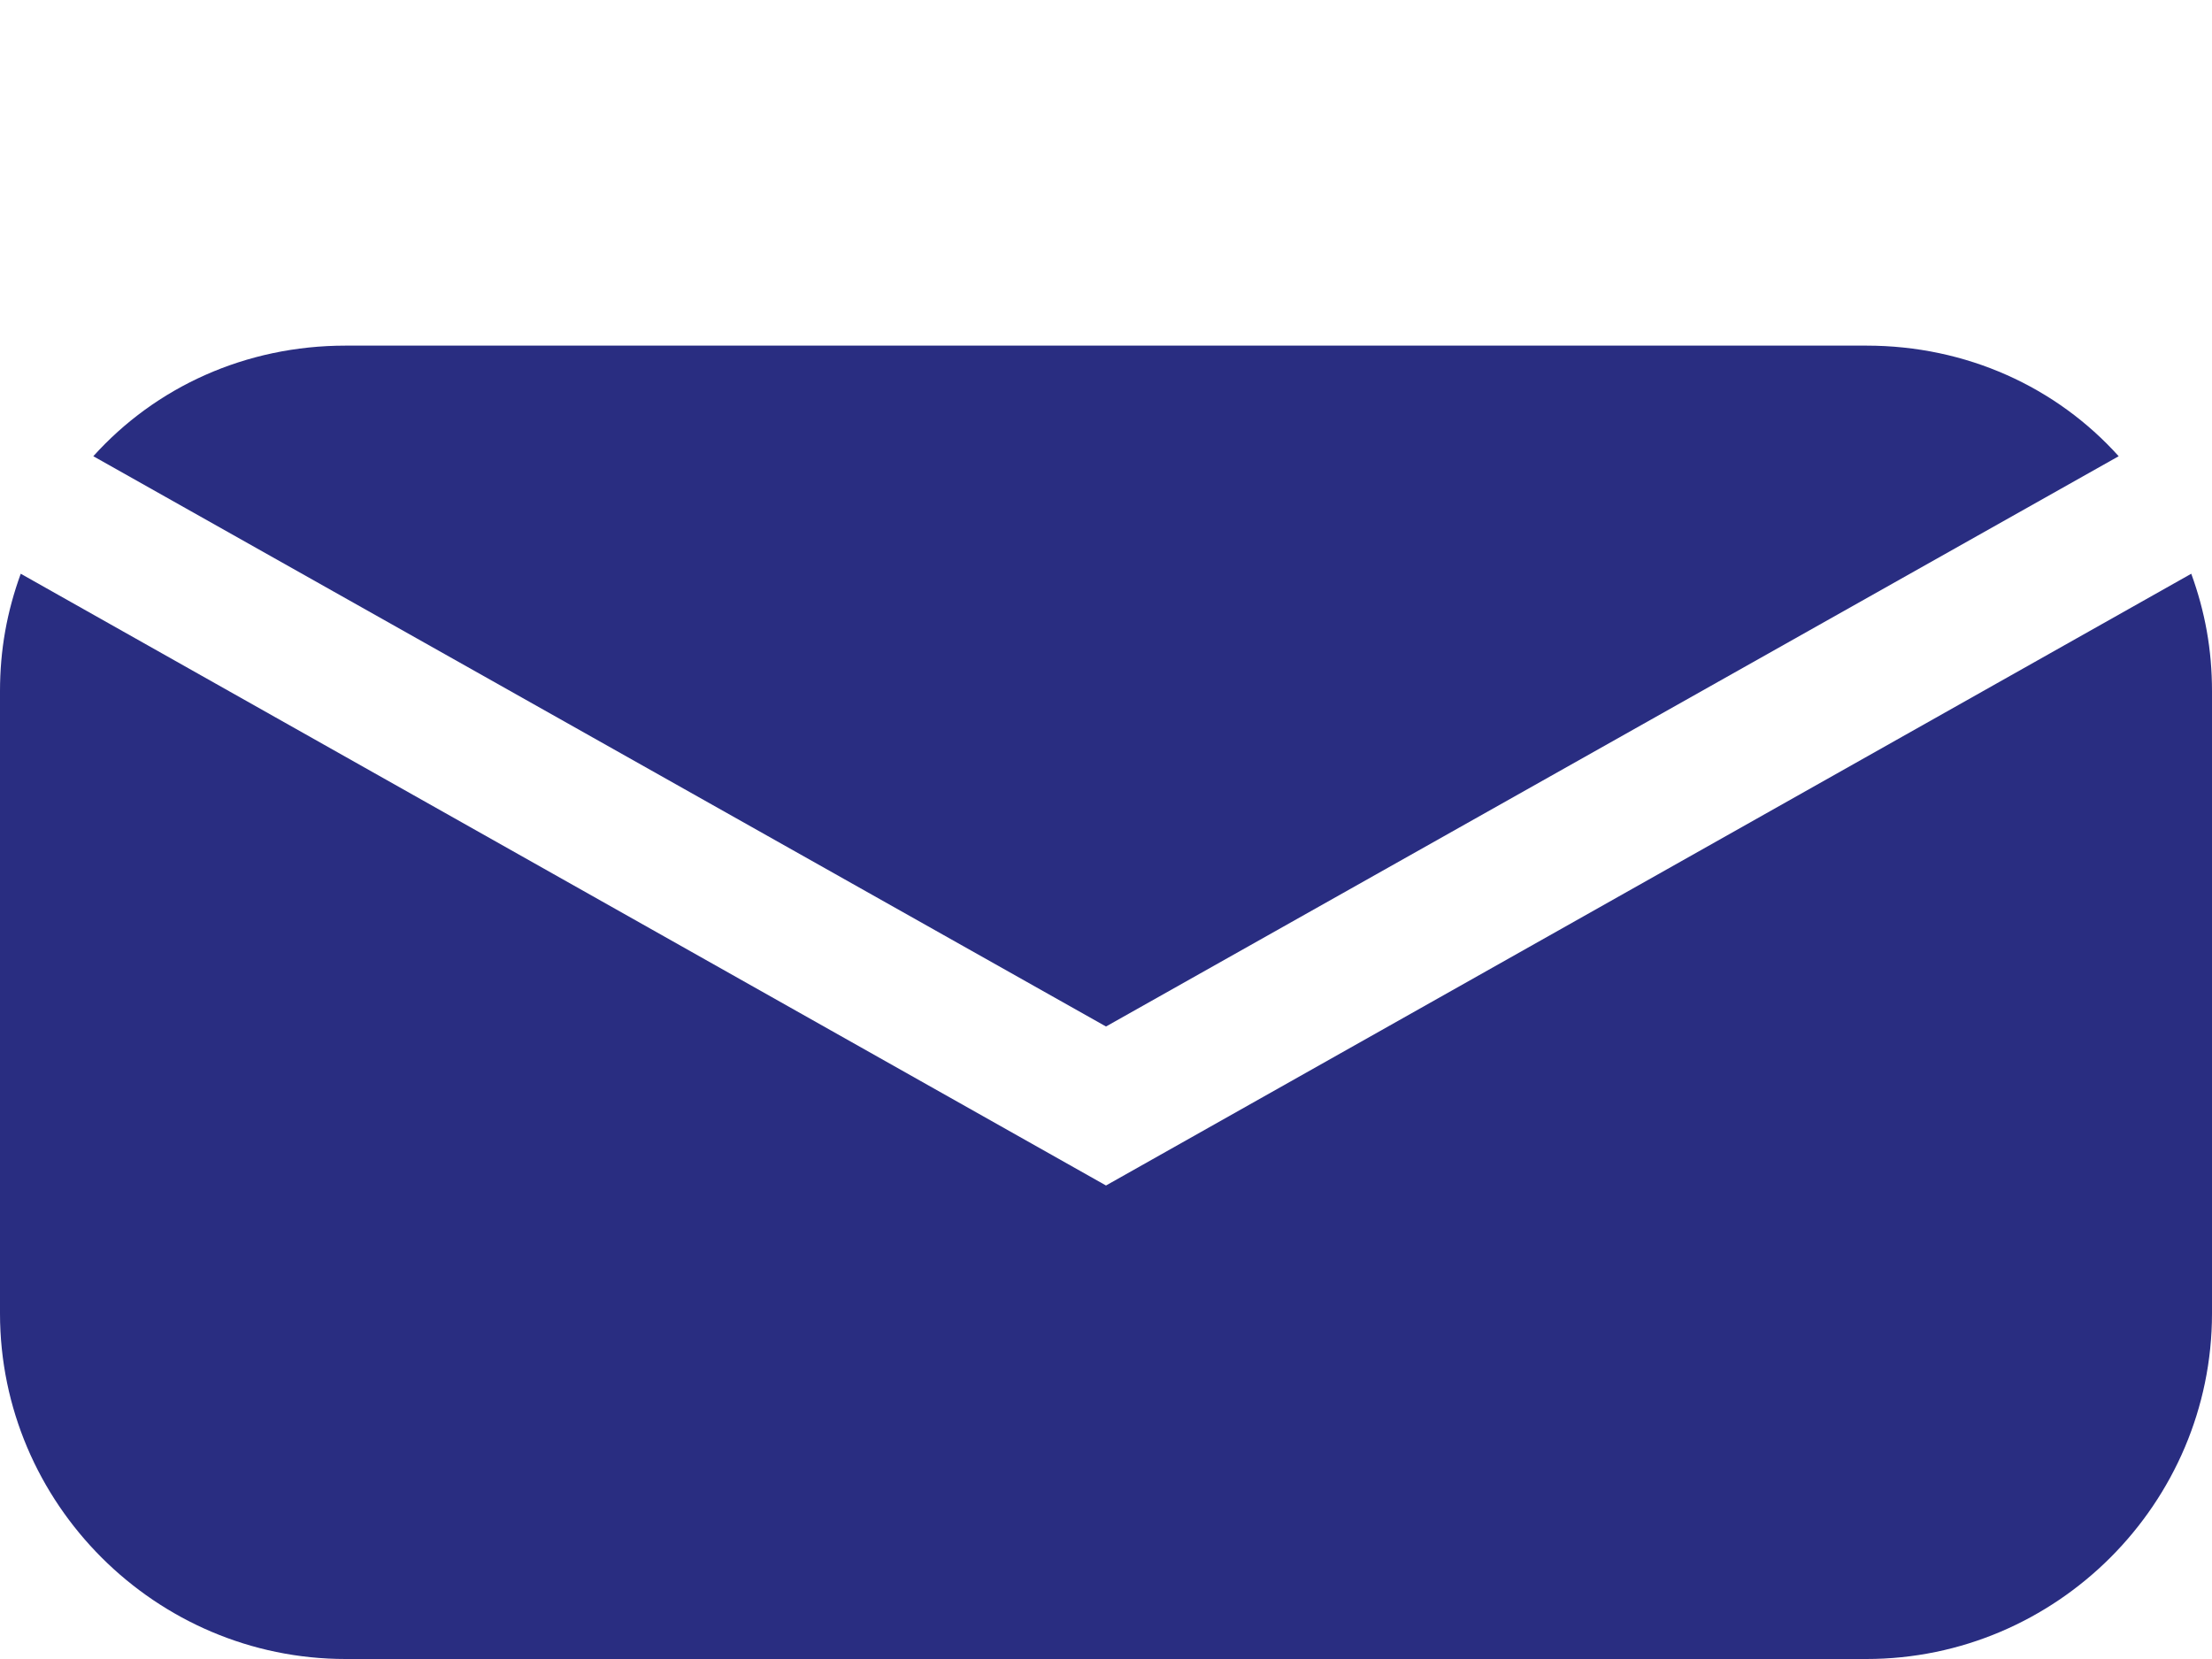
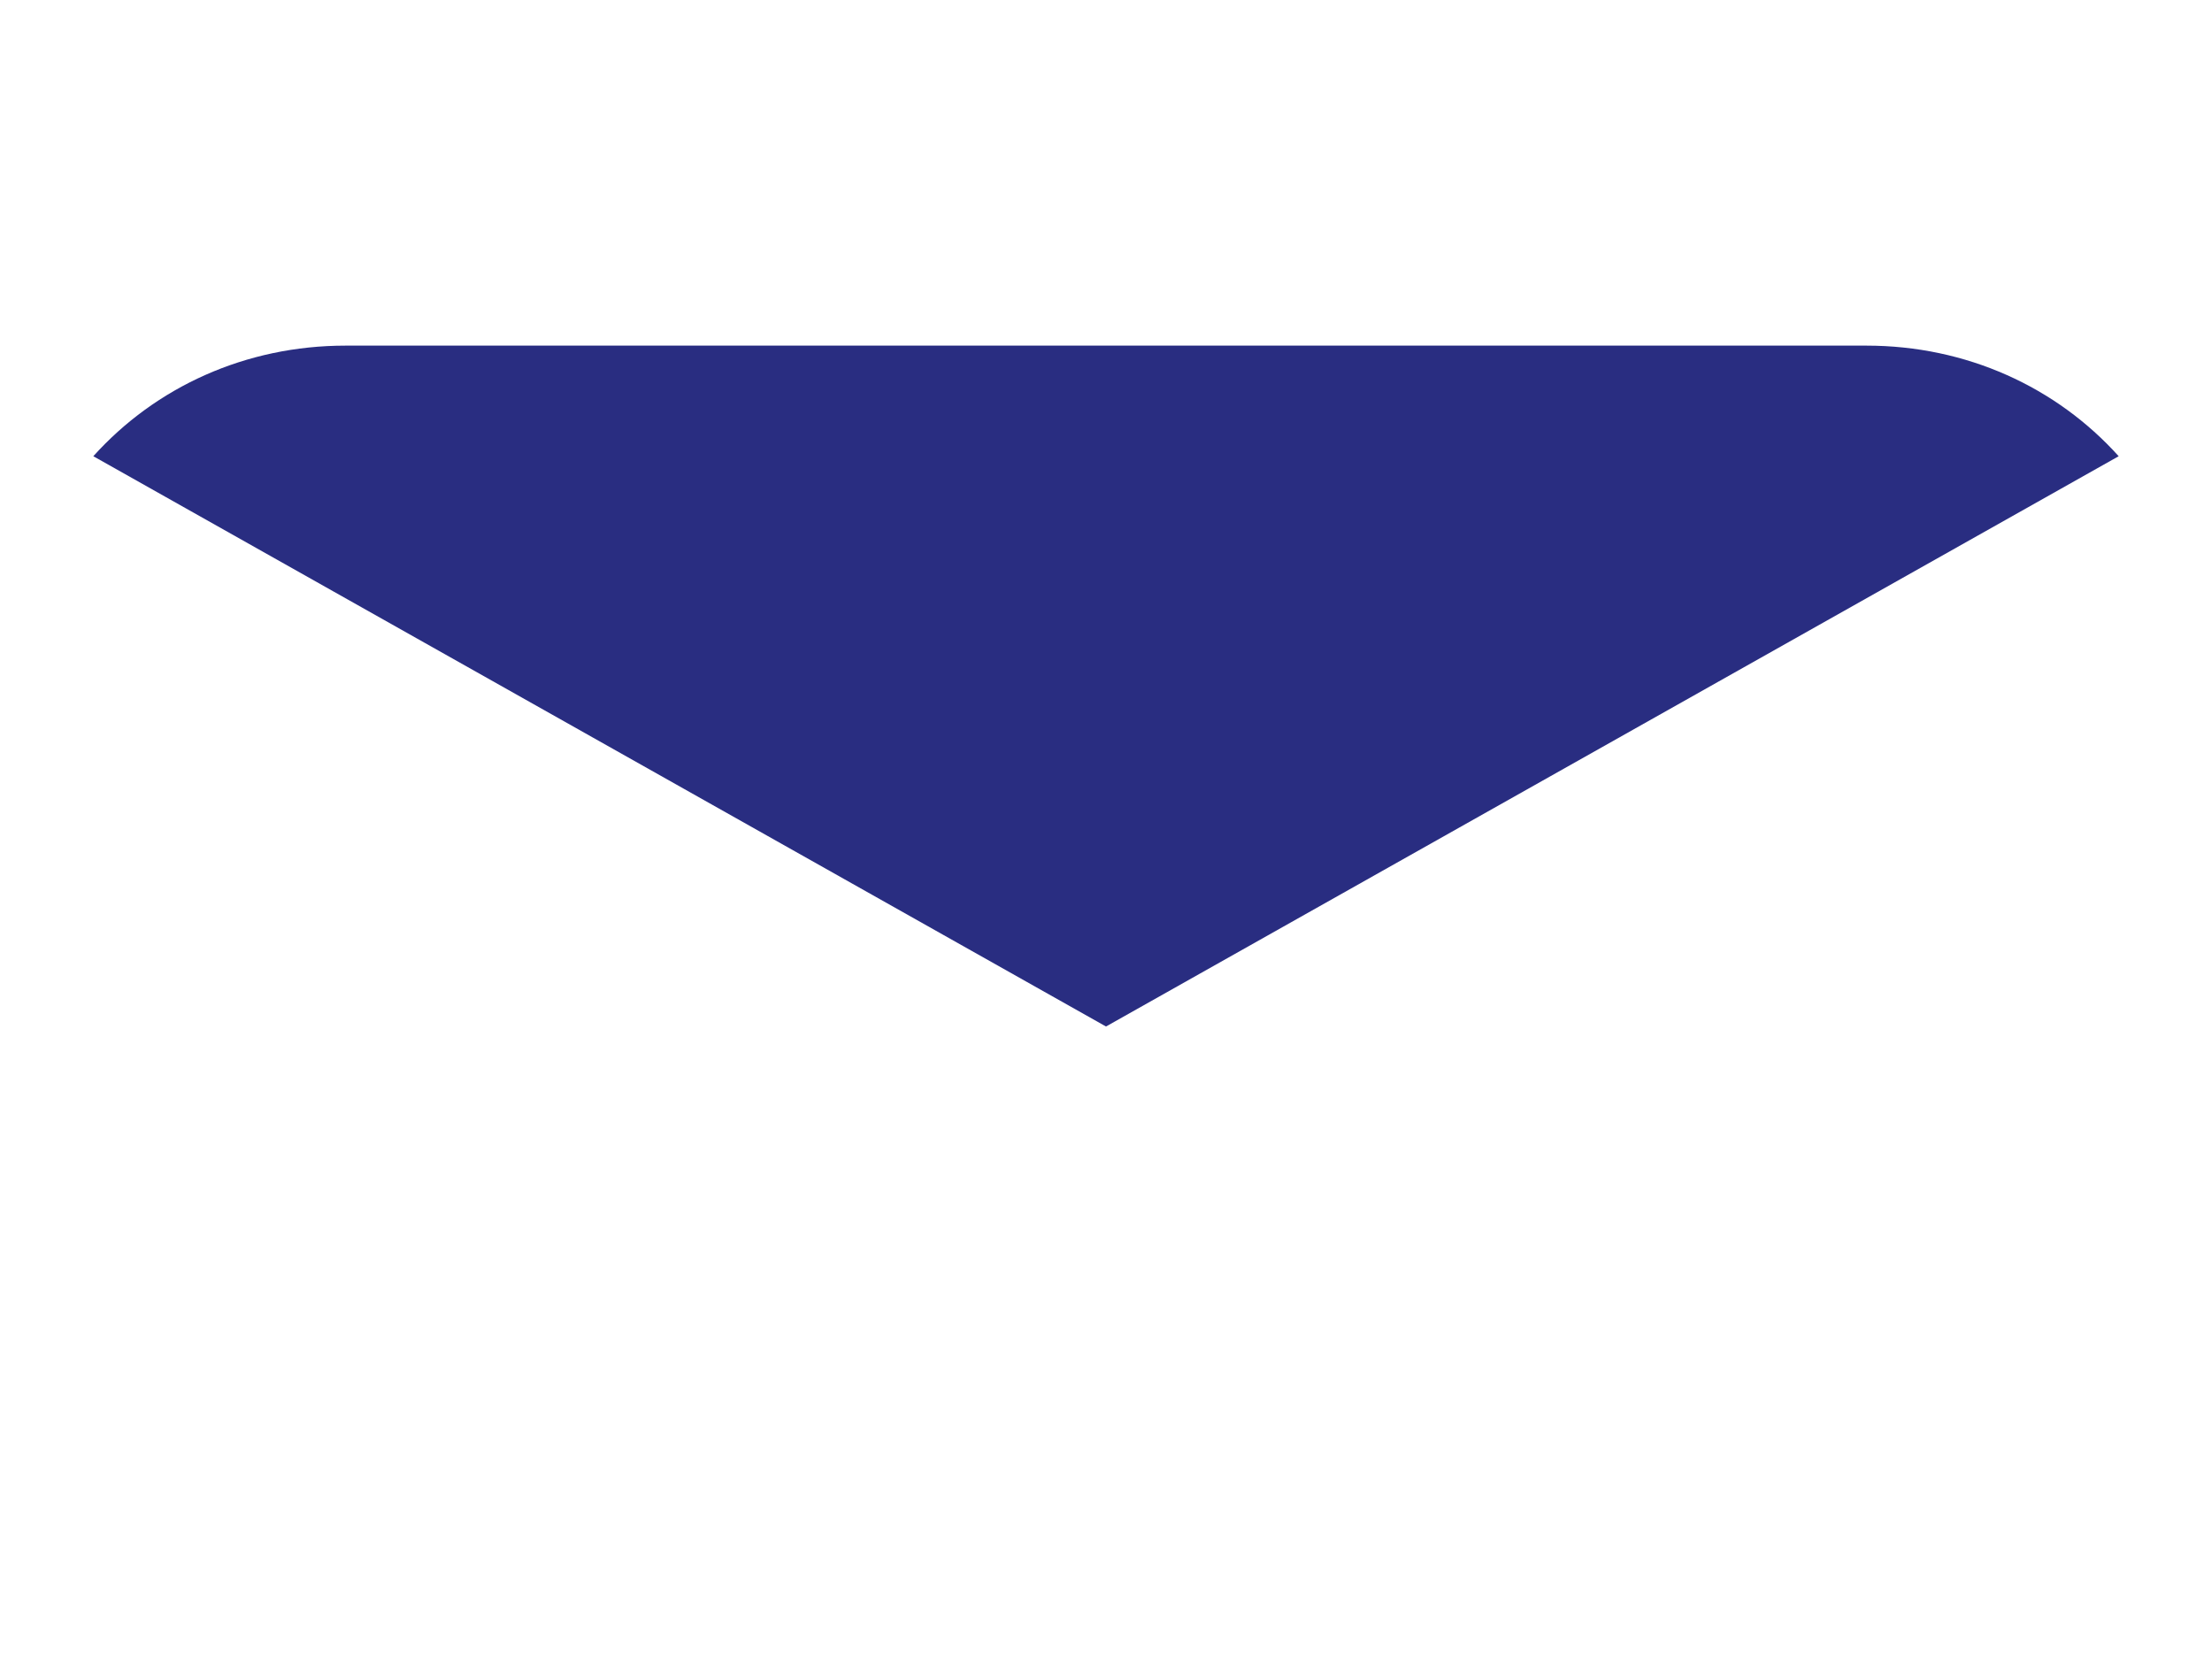
<svg xmlns="http://www.w3.org/2000/svg" version="1.1" width="64" height="48" viewBox="0 0 64 48">
  <g>
    <title>Contactez-nous</title>
    <path fill="#292d81" d="M32,29.7l29.3-16.5c-1.8-2-4.4-3.2-7.3-3.2H10c-2.9,0-5.5,1.2-7.3,3.2L32,29.7z" />
-     <path fill="#292d81" d="M32,34.3L0.6,16.6C0.2,17.7,0,18.8,0,20v18c0,5.5,4.5,10,10,10h44c5.5,0,10-4.5,10-10V20 c0-1.2-0.2-2.3-0.6-3.4L32,34.3z" />
  </g>
</svg>